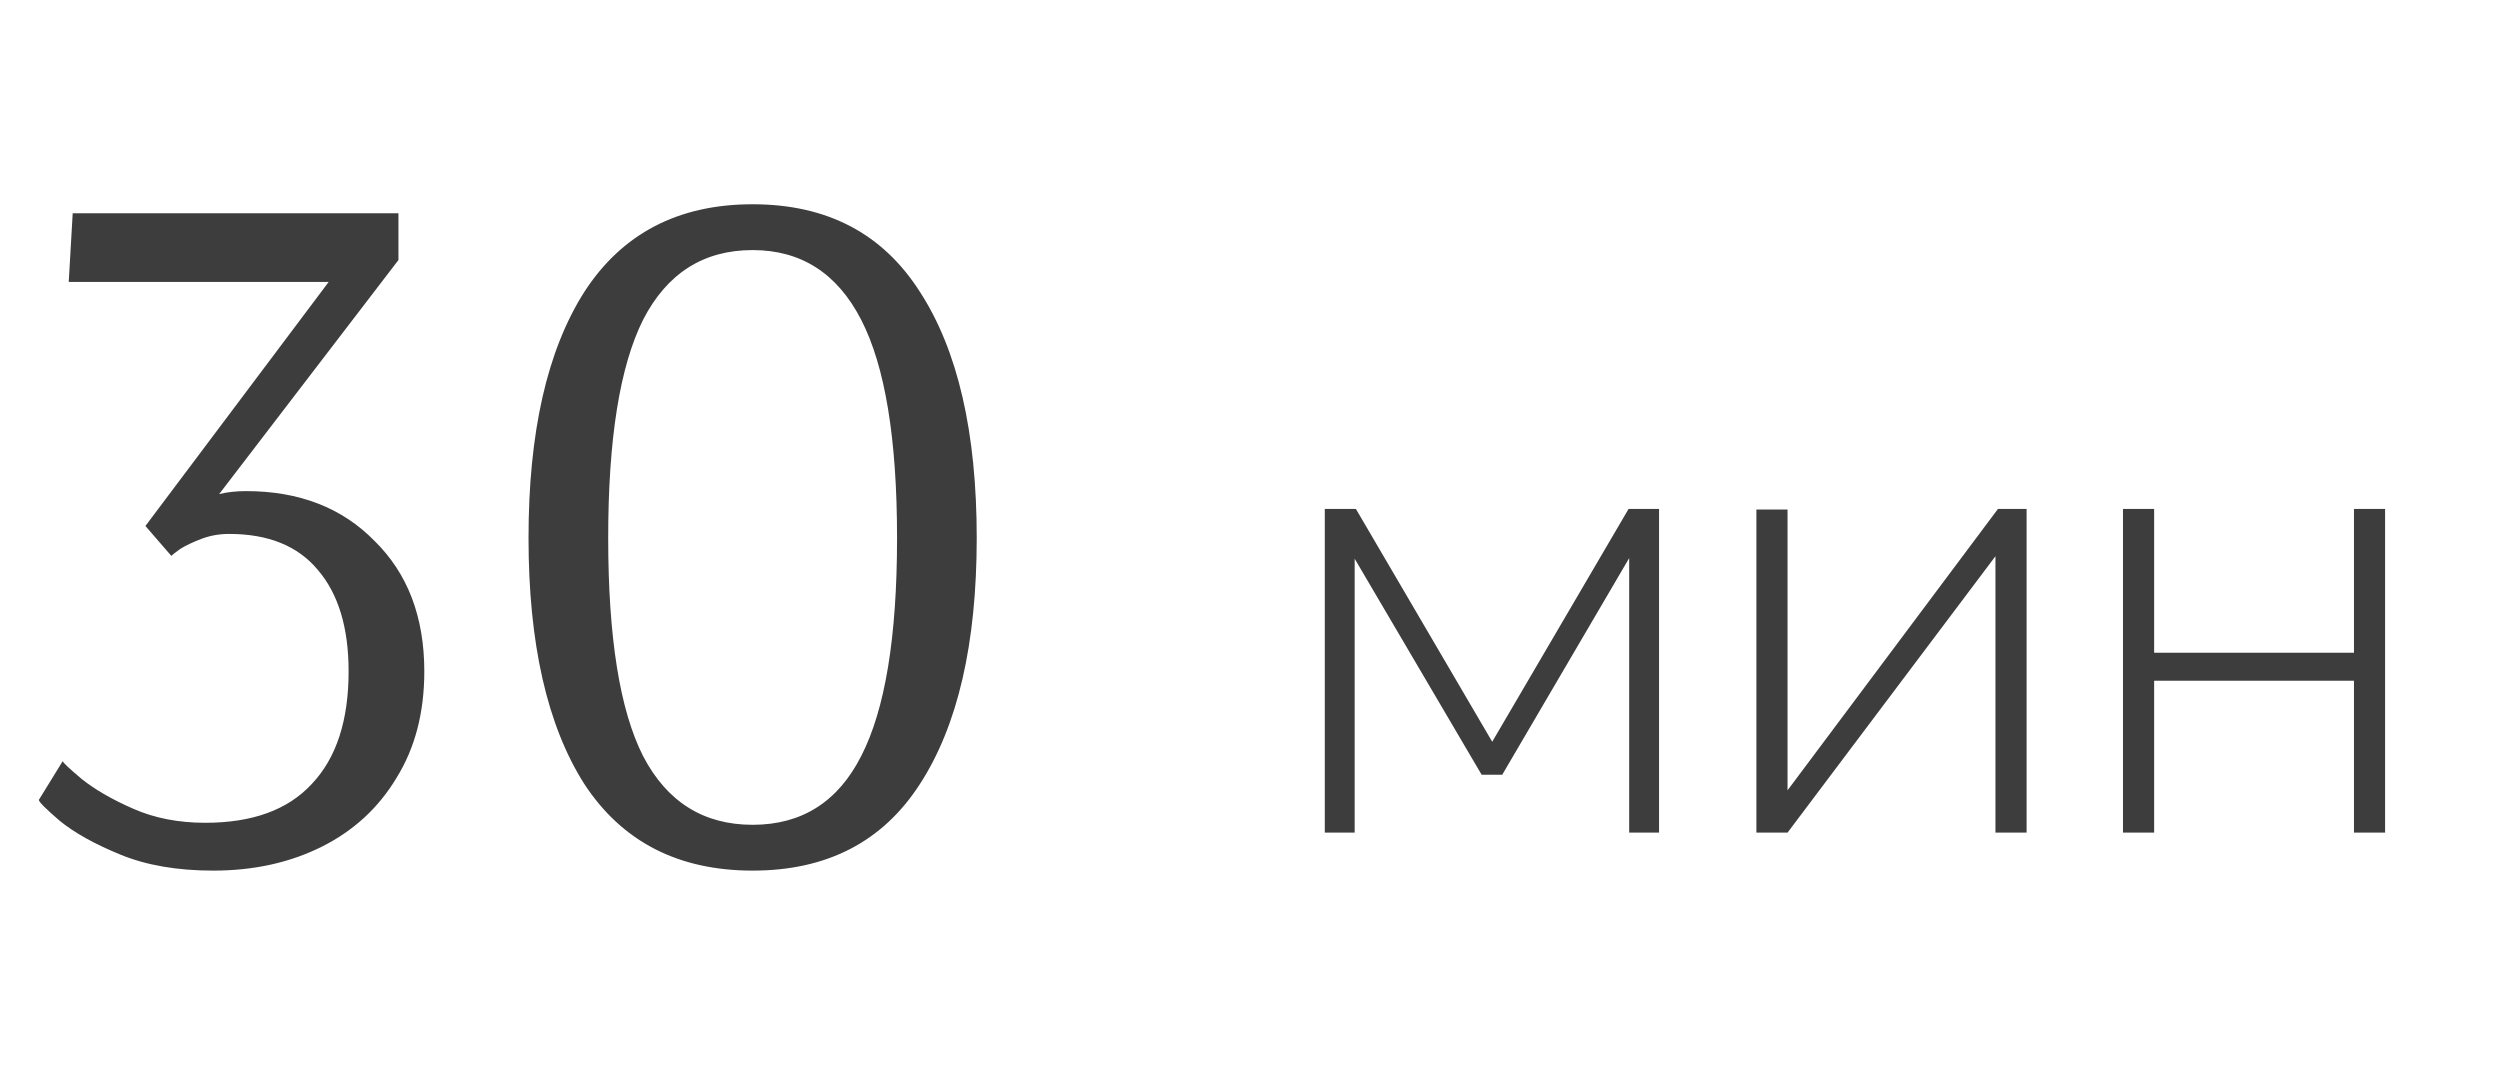
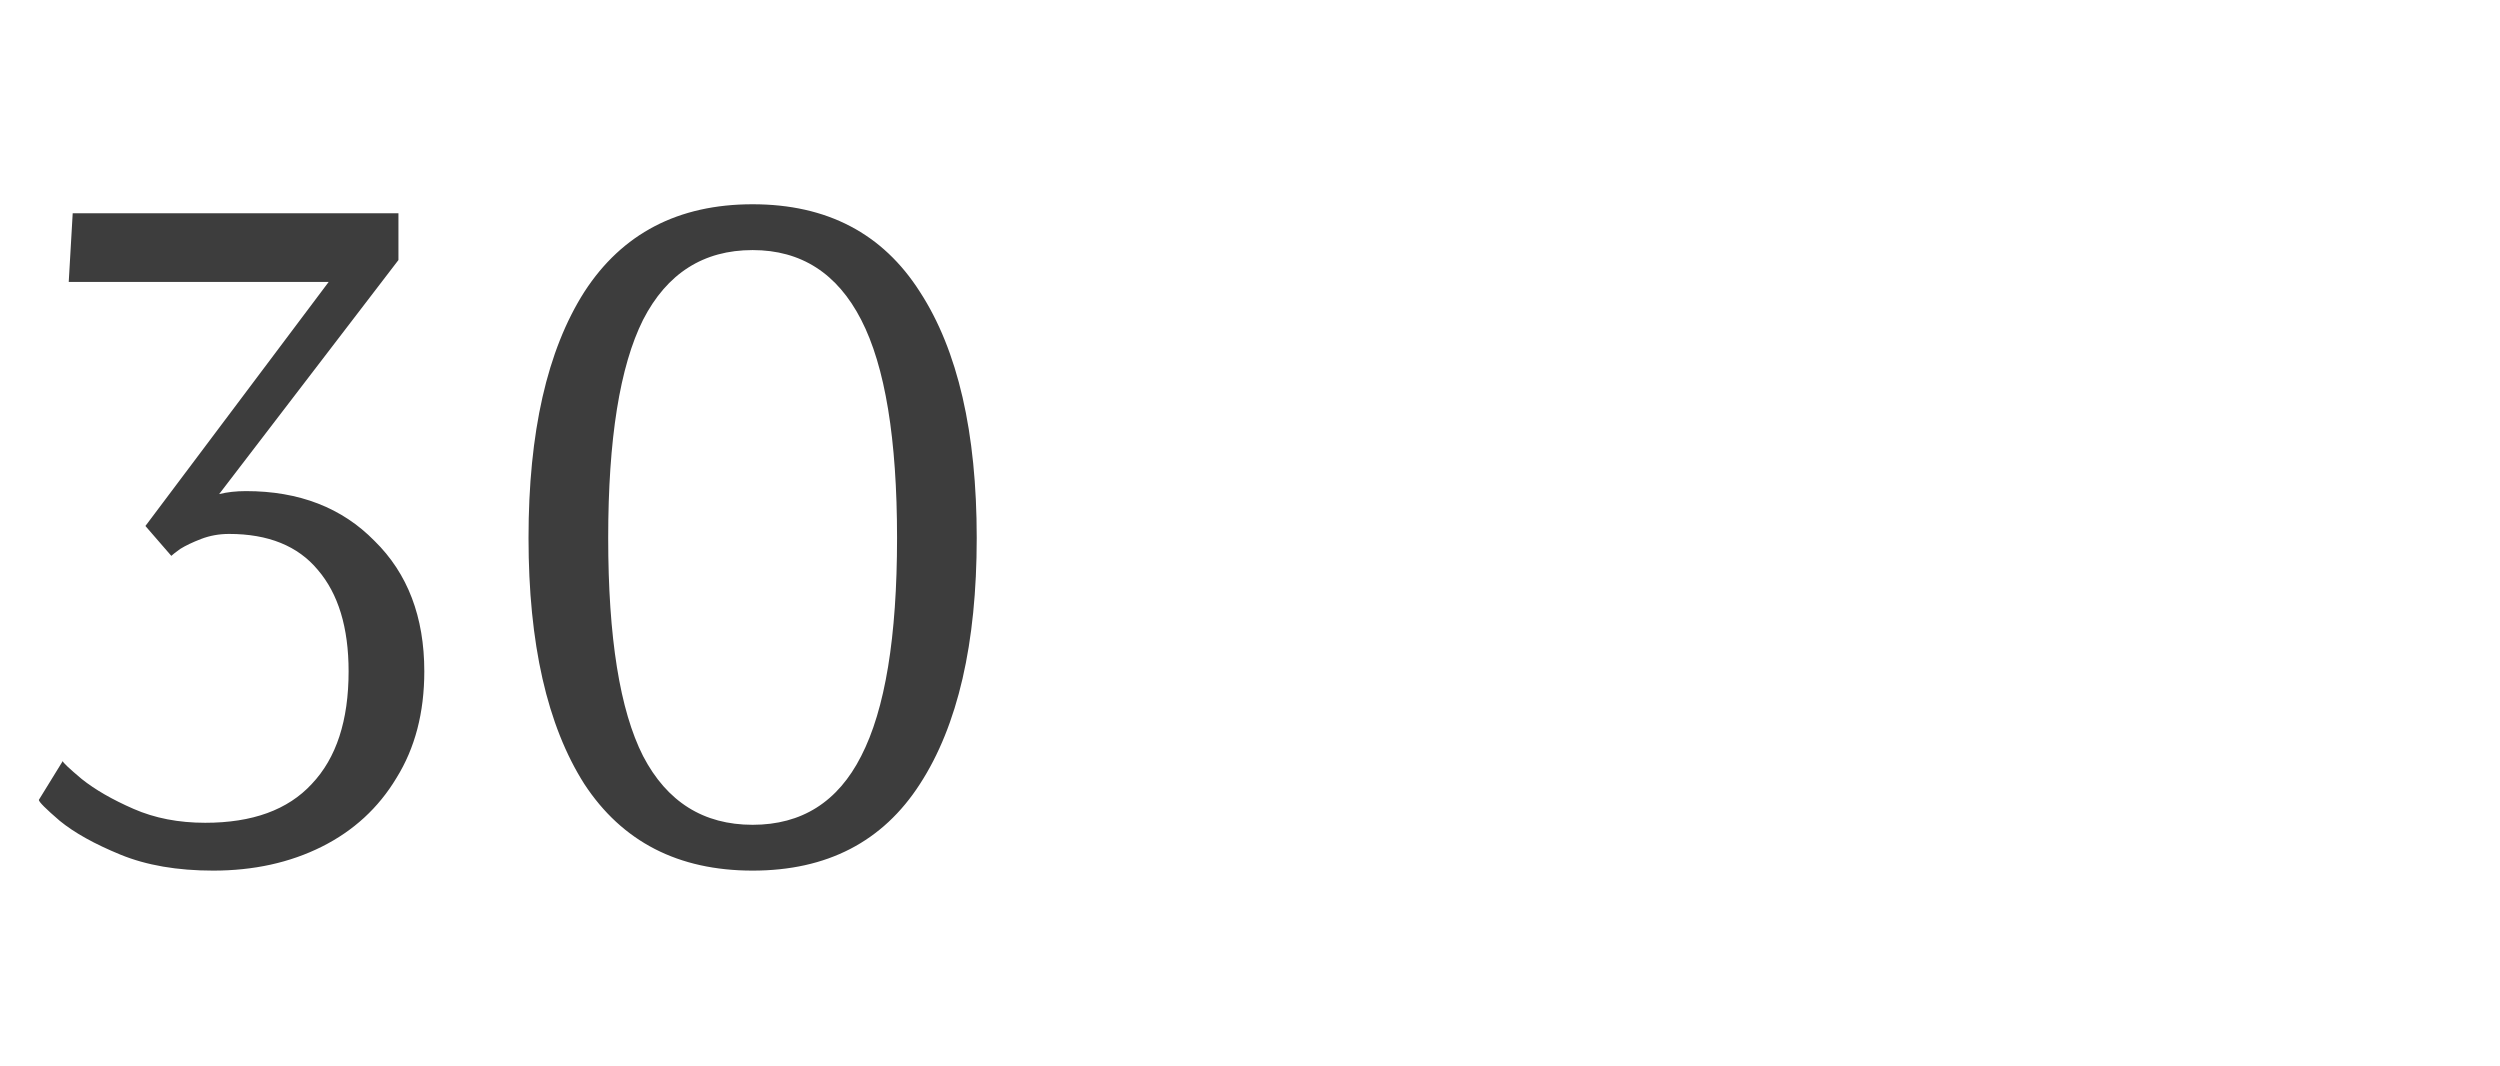
<svg xmlns="http://www.w3.org/2000/svg" width="61" height="26" viewBox="0 0 61 26" fill="none">
  <path d="M5.201 21.243C4.326 21.243 3.573 21.113 2.941 20.854C2.309 20.595 1.815 20.32 1.458 20.028C1.118 19.736 0.948 19.566 0.948 19.517L1.531 18.57C1.531 18.602 1.685 18.748 1.993 19.007C2.317 19.266 2.738 19.509 3.257 19.736C3.775 19.963 4.358 20.076 5.007 20.076C6.157 20.076 7.024 19.761 7.607 19.129C8.207 18.497 8.506 17.581 8.506 16.382C8.506 15.313 8.255 14.487 7.753 13.903C7.267 13.32 6.546 13.028 5.59 13.028C5.347 13.028 5.12 13.069 4.909 13.15C4.699 13.231 4.529 13.312 4.399 13.393C4.286 13.474 4.213 13.531 4.18 13.563L3.548 12.834L8.02 6.879H1.677L1.774 5.203H9.722V6.345L5.347 12.056C5.541 12.008 5.76 11.983 6.003 11.983C7.299 11.983 8.344 12.388 9.138 13.198C9.948 13.992 10.353 15.054 10.353 16.382C10.353 17.387 10.127 18.254 9.673 18.983C9.235 19.712 8.628 20.271 7.85 20.66C7.072 21.049 6.189 21.243 5.201 21.243ZM18.364 21.243C16.549 21.243 15.18 20.538 14.257 19.129C13.35 17.703 12.896 15.702 12.896 13.126C12.896 10.549 13.35 8.548 14.257 7.123C15.18 5.697 16.549 4.984 18.364 4.984C20.179 4.984 21.54 5.697 22.447 7.123C23.371 8.548 23.832 10.549 23.832 13.126C23.832 15.702 23.371 17.703 22.447 19.129C21.54 20.538 20.179 21.243 18.364 21.243ZM18.364 20.125C19.563 20.125 20.446 19.566 21.013 18.448C21.597 17.314 21.888 15.54 21.888 13.126C21.888 10.711 21.597 8.937 21.013 7.803C20.43 6.669 19.547 6.102 18.364 6.102C17.165 6.102 16.274 6.669 15.691 7.803C15.124 8.937 14.84 10.711 14.84 13.126C14.84 15.556 15.124 17.33 15.691 18.448C16.274 19.566 17.165 20.125 18.364 20.125Z" fill="#3D3D3D" />
-   <path d="M32.325 20.316V12.418H33.084L36.41 18.099L39.737 12.418H40.481V20.316H39.752V13.618L36.654 18.904H36.152L33.054 13.633V20.316H32.325ZM42.856 20.316V12.433H43.616V19.284L48.75 12.418H49.449V20.316H48.689V13.572L43.616 20.316H42.856ZM51.801 20.316V12.418H52.561V15.927H57.437V12.418H58.196V20.316H57.437V16.61H52.561V20.316H51.801Z" fill="#3D3D3D" />
</svg>